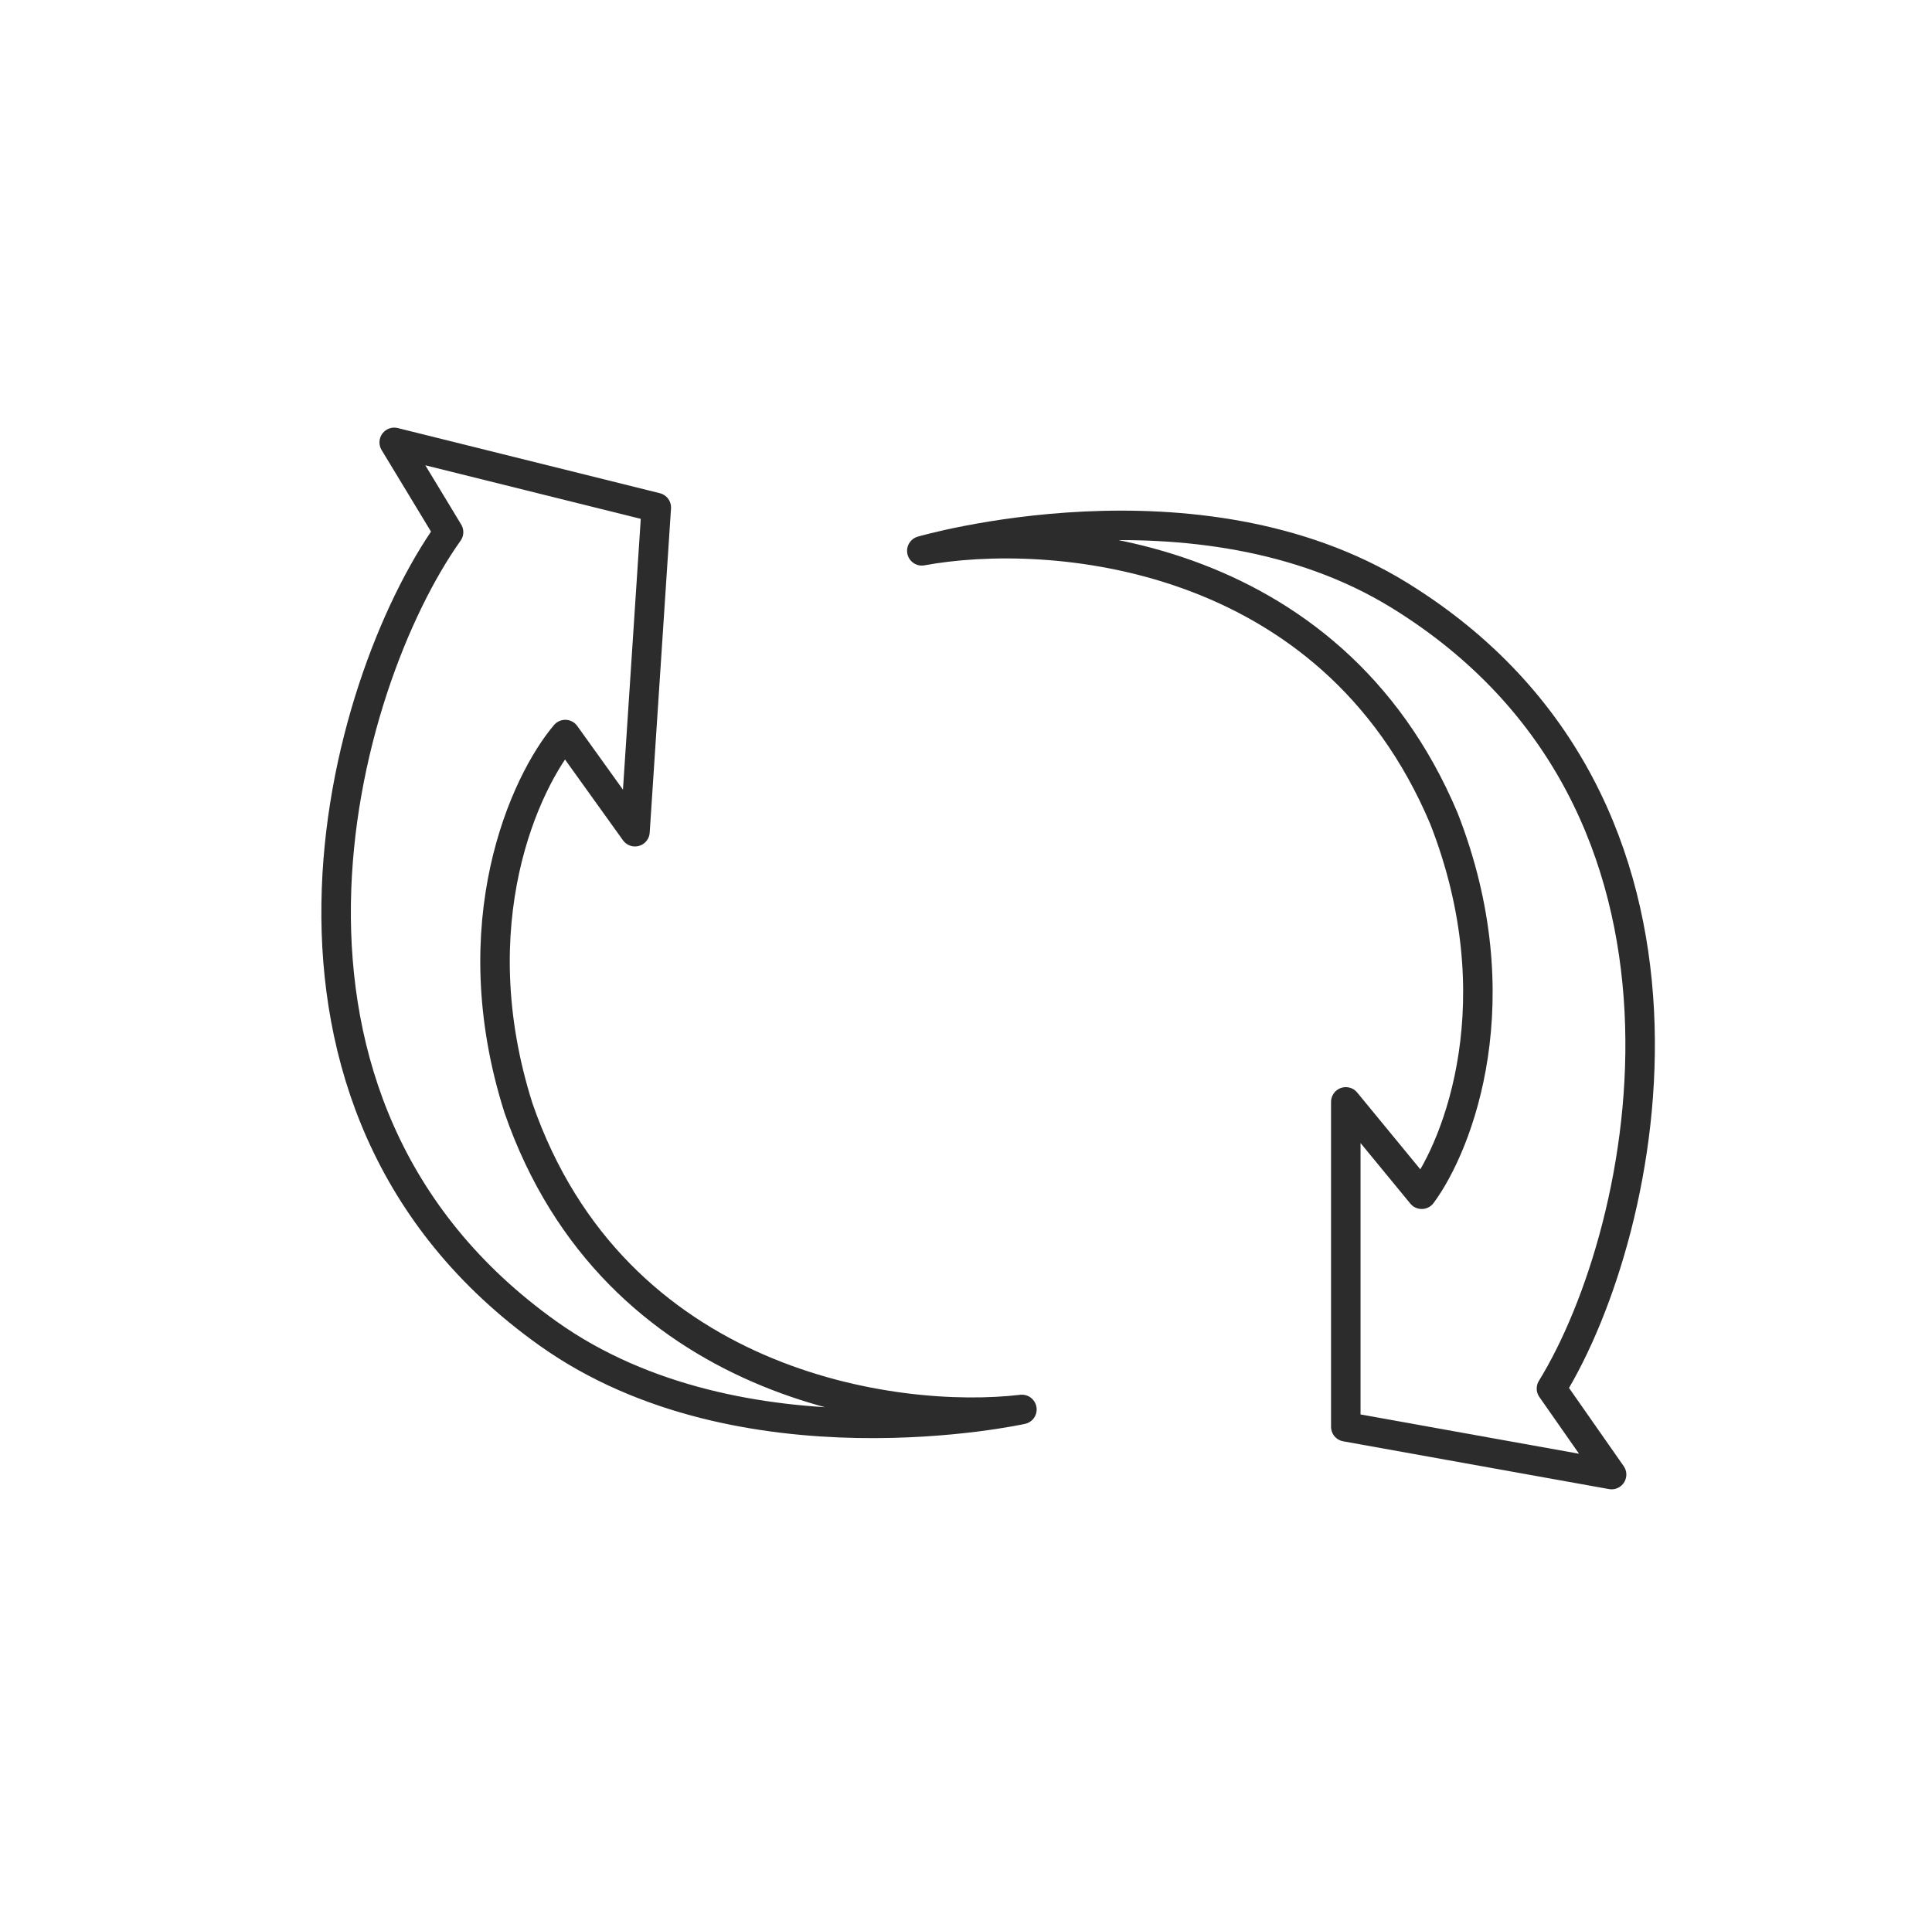
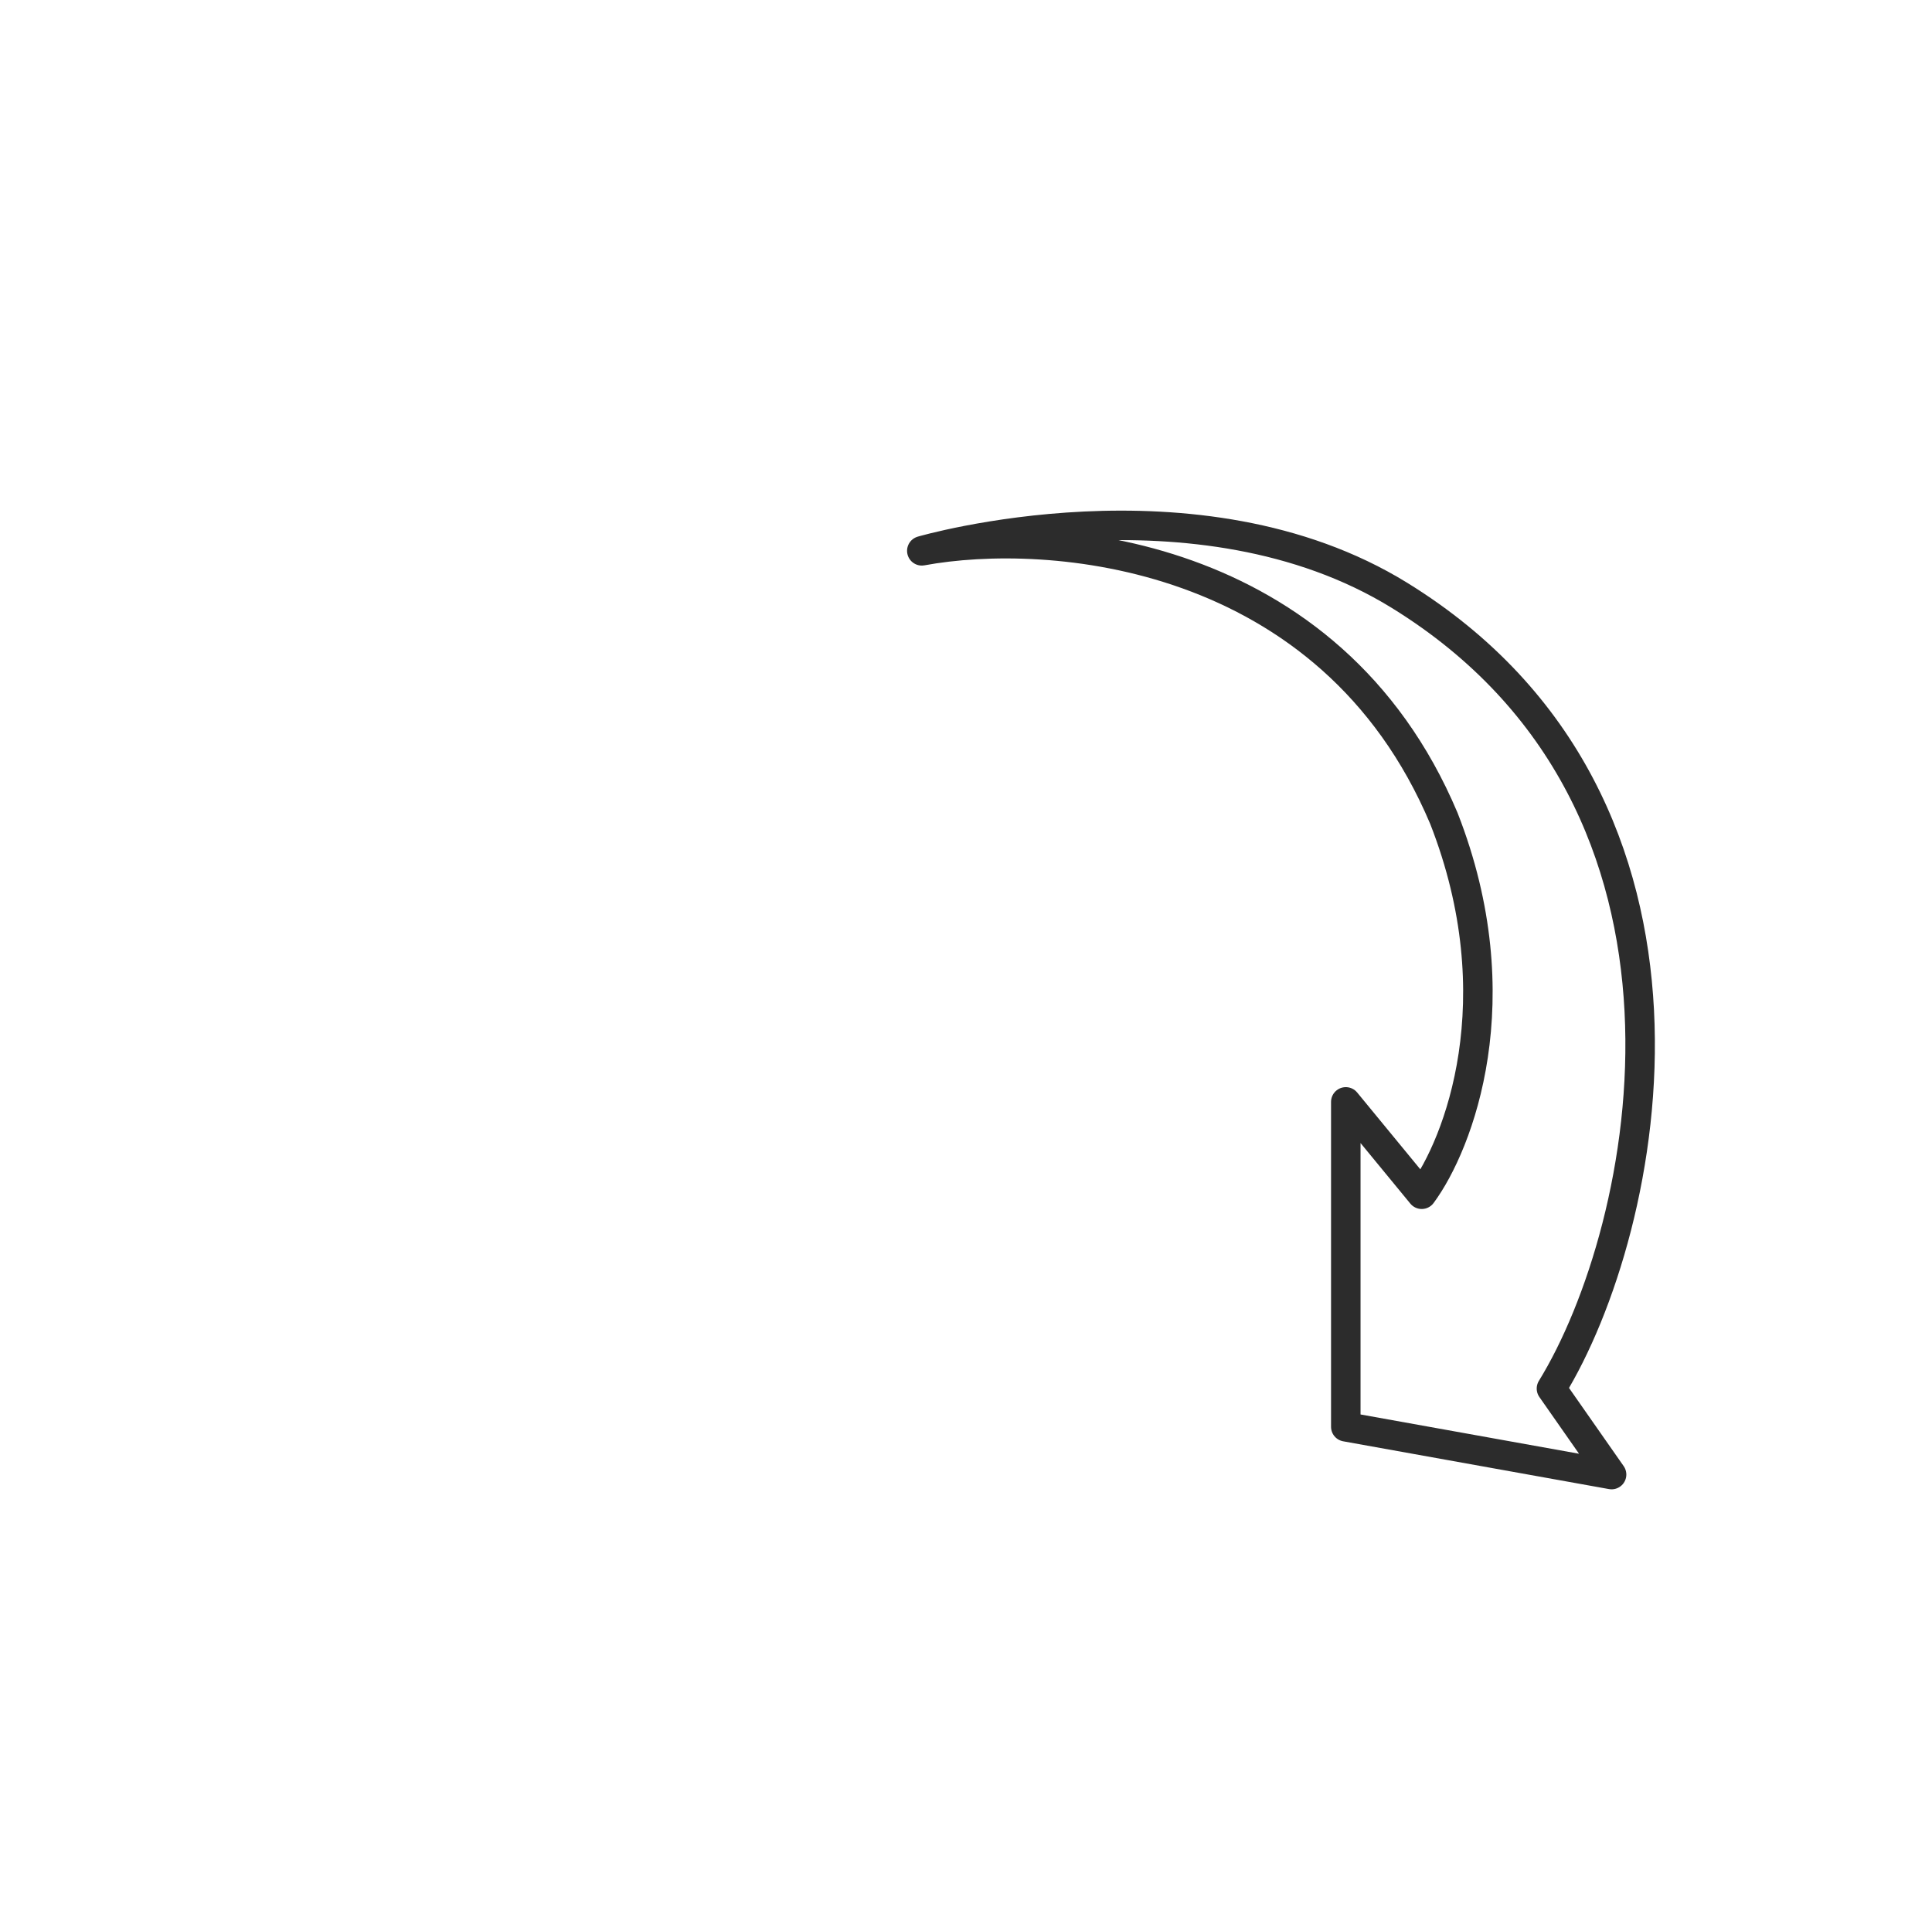
<svg xmlns="http://www.w3.org/2000/svg" width="131" height="130" viewBox="0 0 131 130" fill="none">
-   <path d="M43.055 56.404L38.328 49.815C35.608 53.027 31.167 62.592 35.158 75.151C41.664 93.938 60.624 96.601 69.291 95.584C69.291 95.584 50.309 99.796 37.164 90.437C15.187 74.79 23.07 46.428 30.415 36.088L26.73 30L44.5 34.418L43.055 56.404Z" stroke="#2C2C2C" stroke-width="2" stroke-linejoin="round" />
  <path d="M91.252 74.726L96.401 80.99C98.904 77.606 102.709 67.77 97.903 55.5C90.18 37.182 71.086 35.77 62.504 37.355C62.504 37.355 81.169 31.904 94.9 40.379C117.855 54.548 111.848 83.367 105.197 94.168L109.274 100L91.252 96.76V74.726Z" stroke="#2C2C2C" stroke-width="2" stroke-linejoin="round" />
</svg>